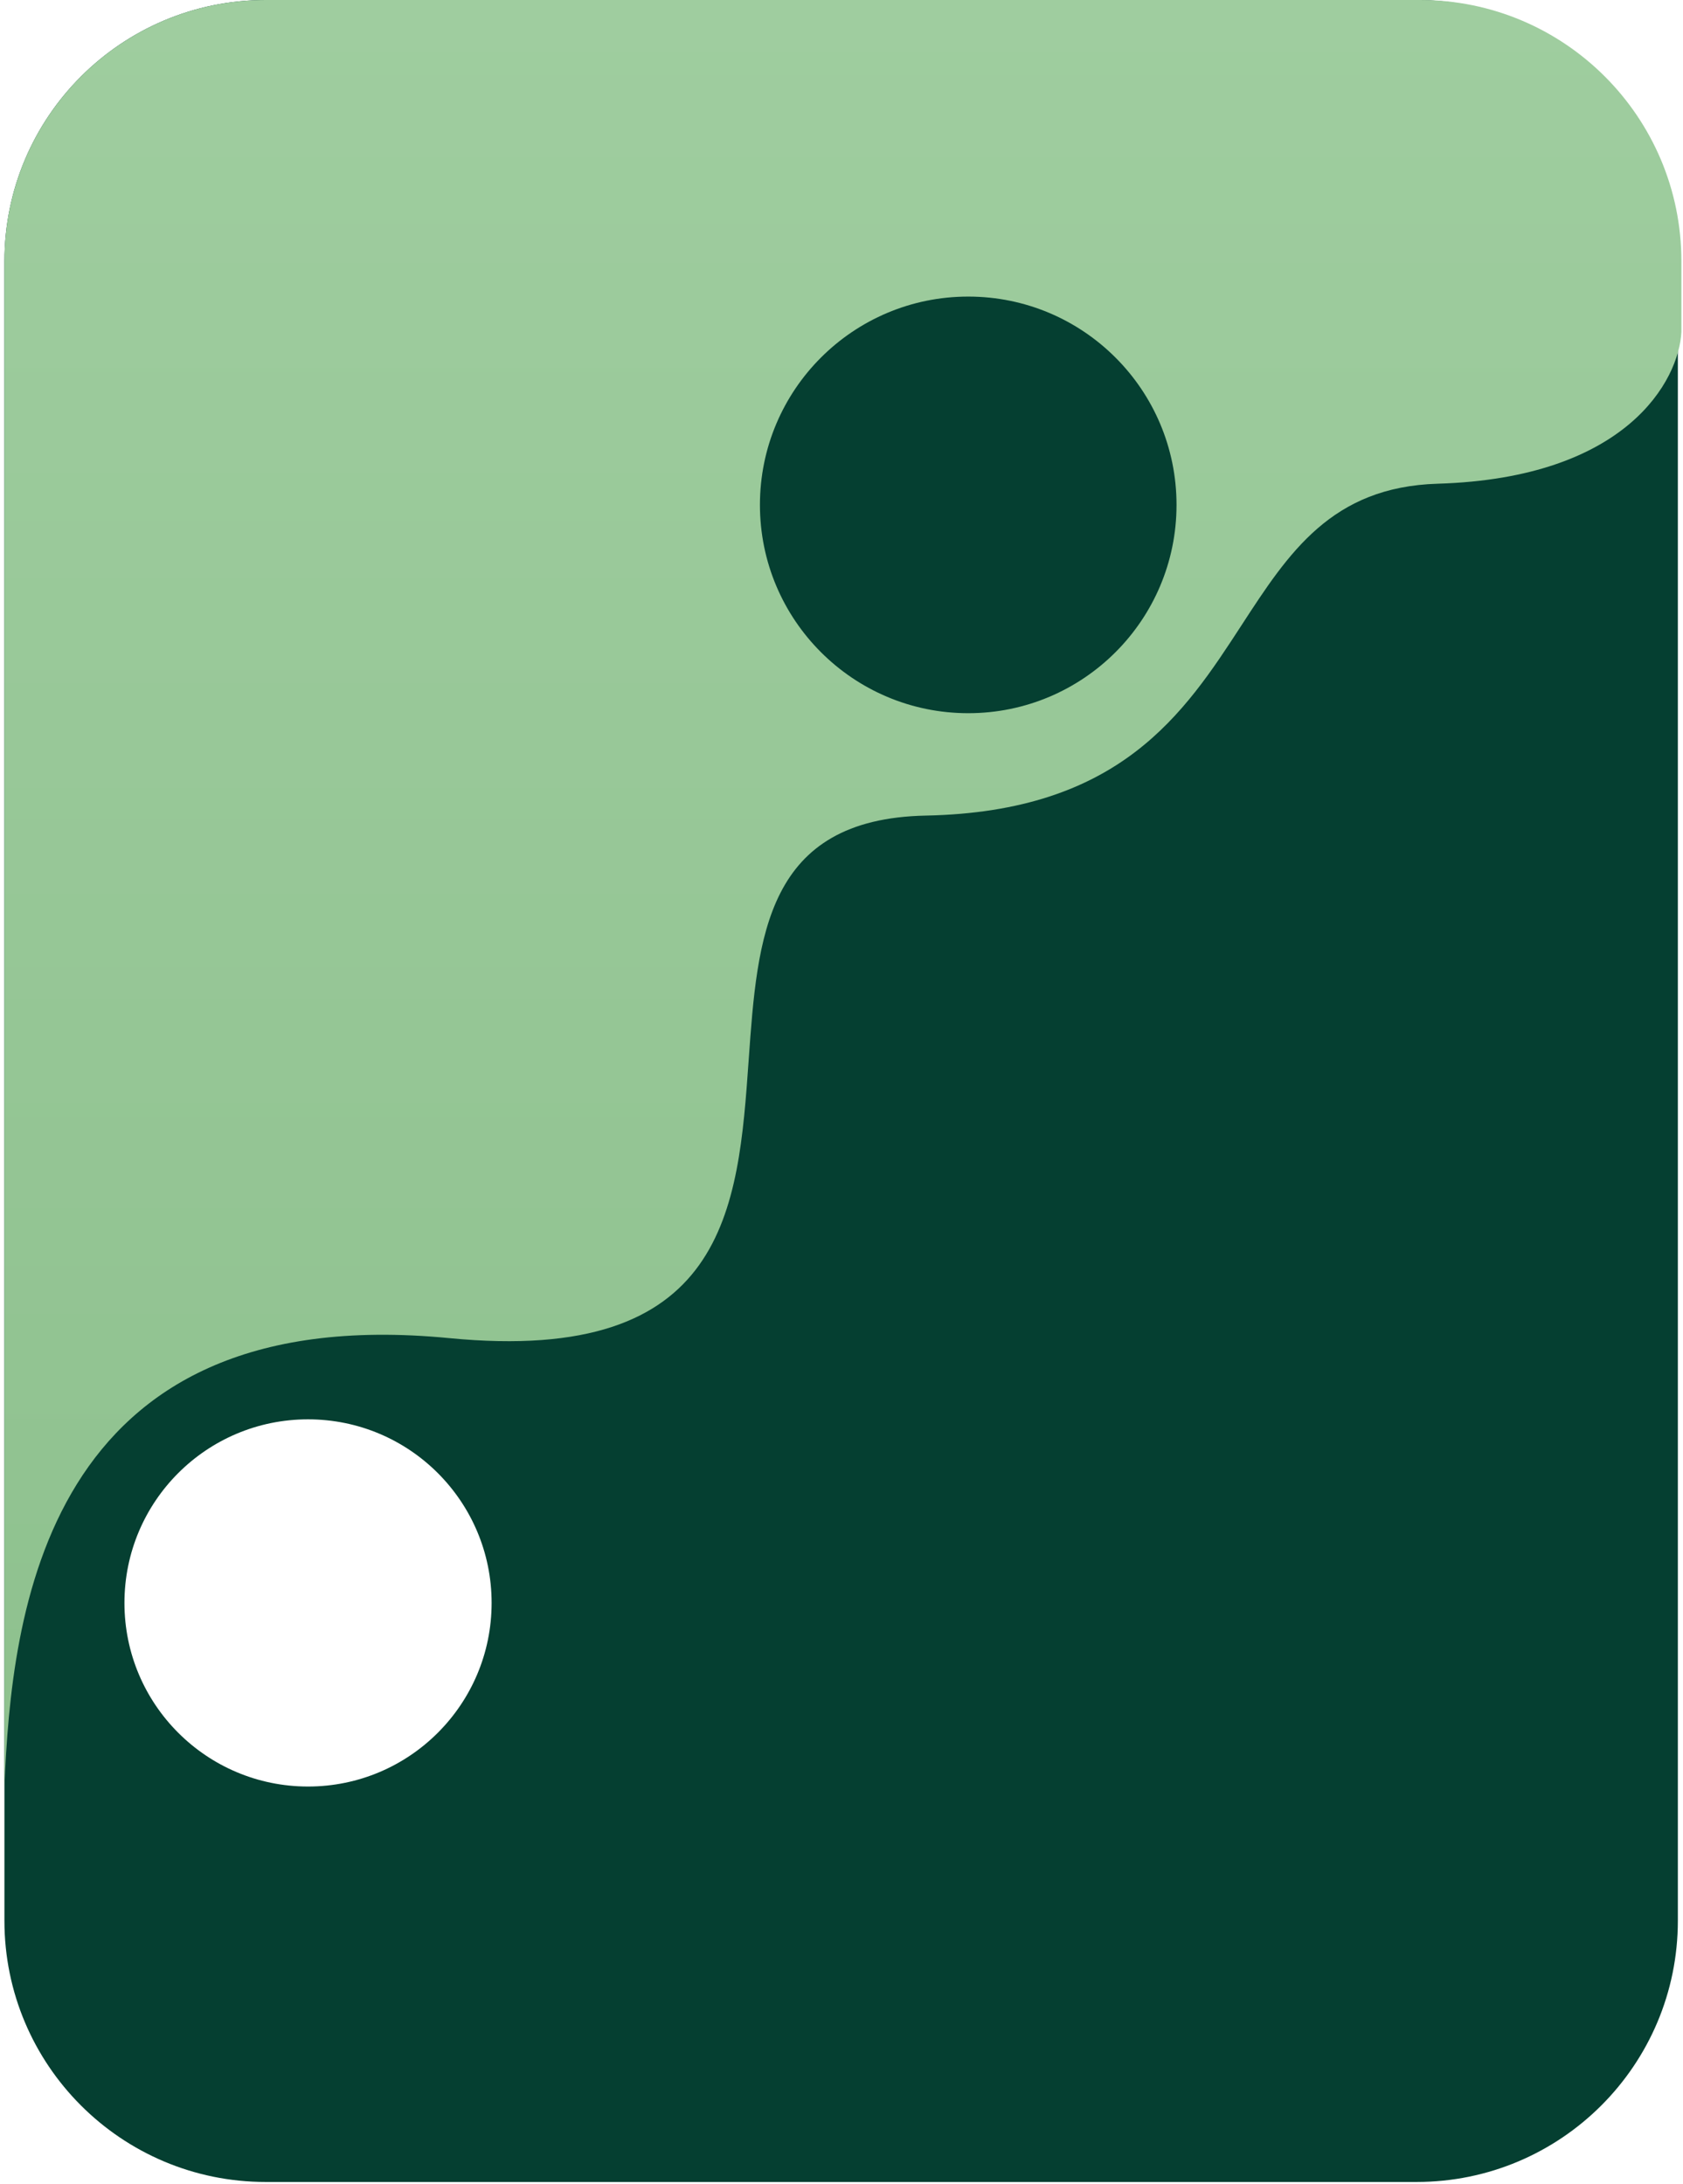
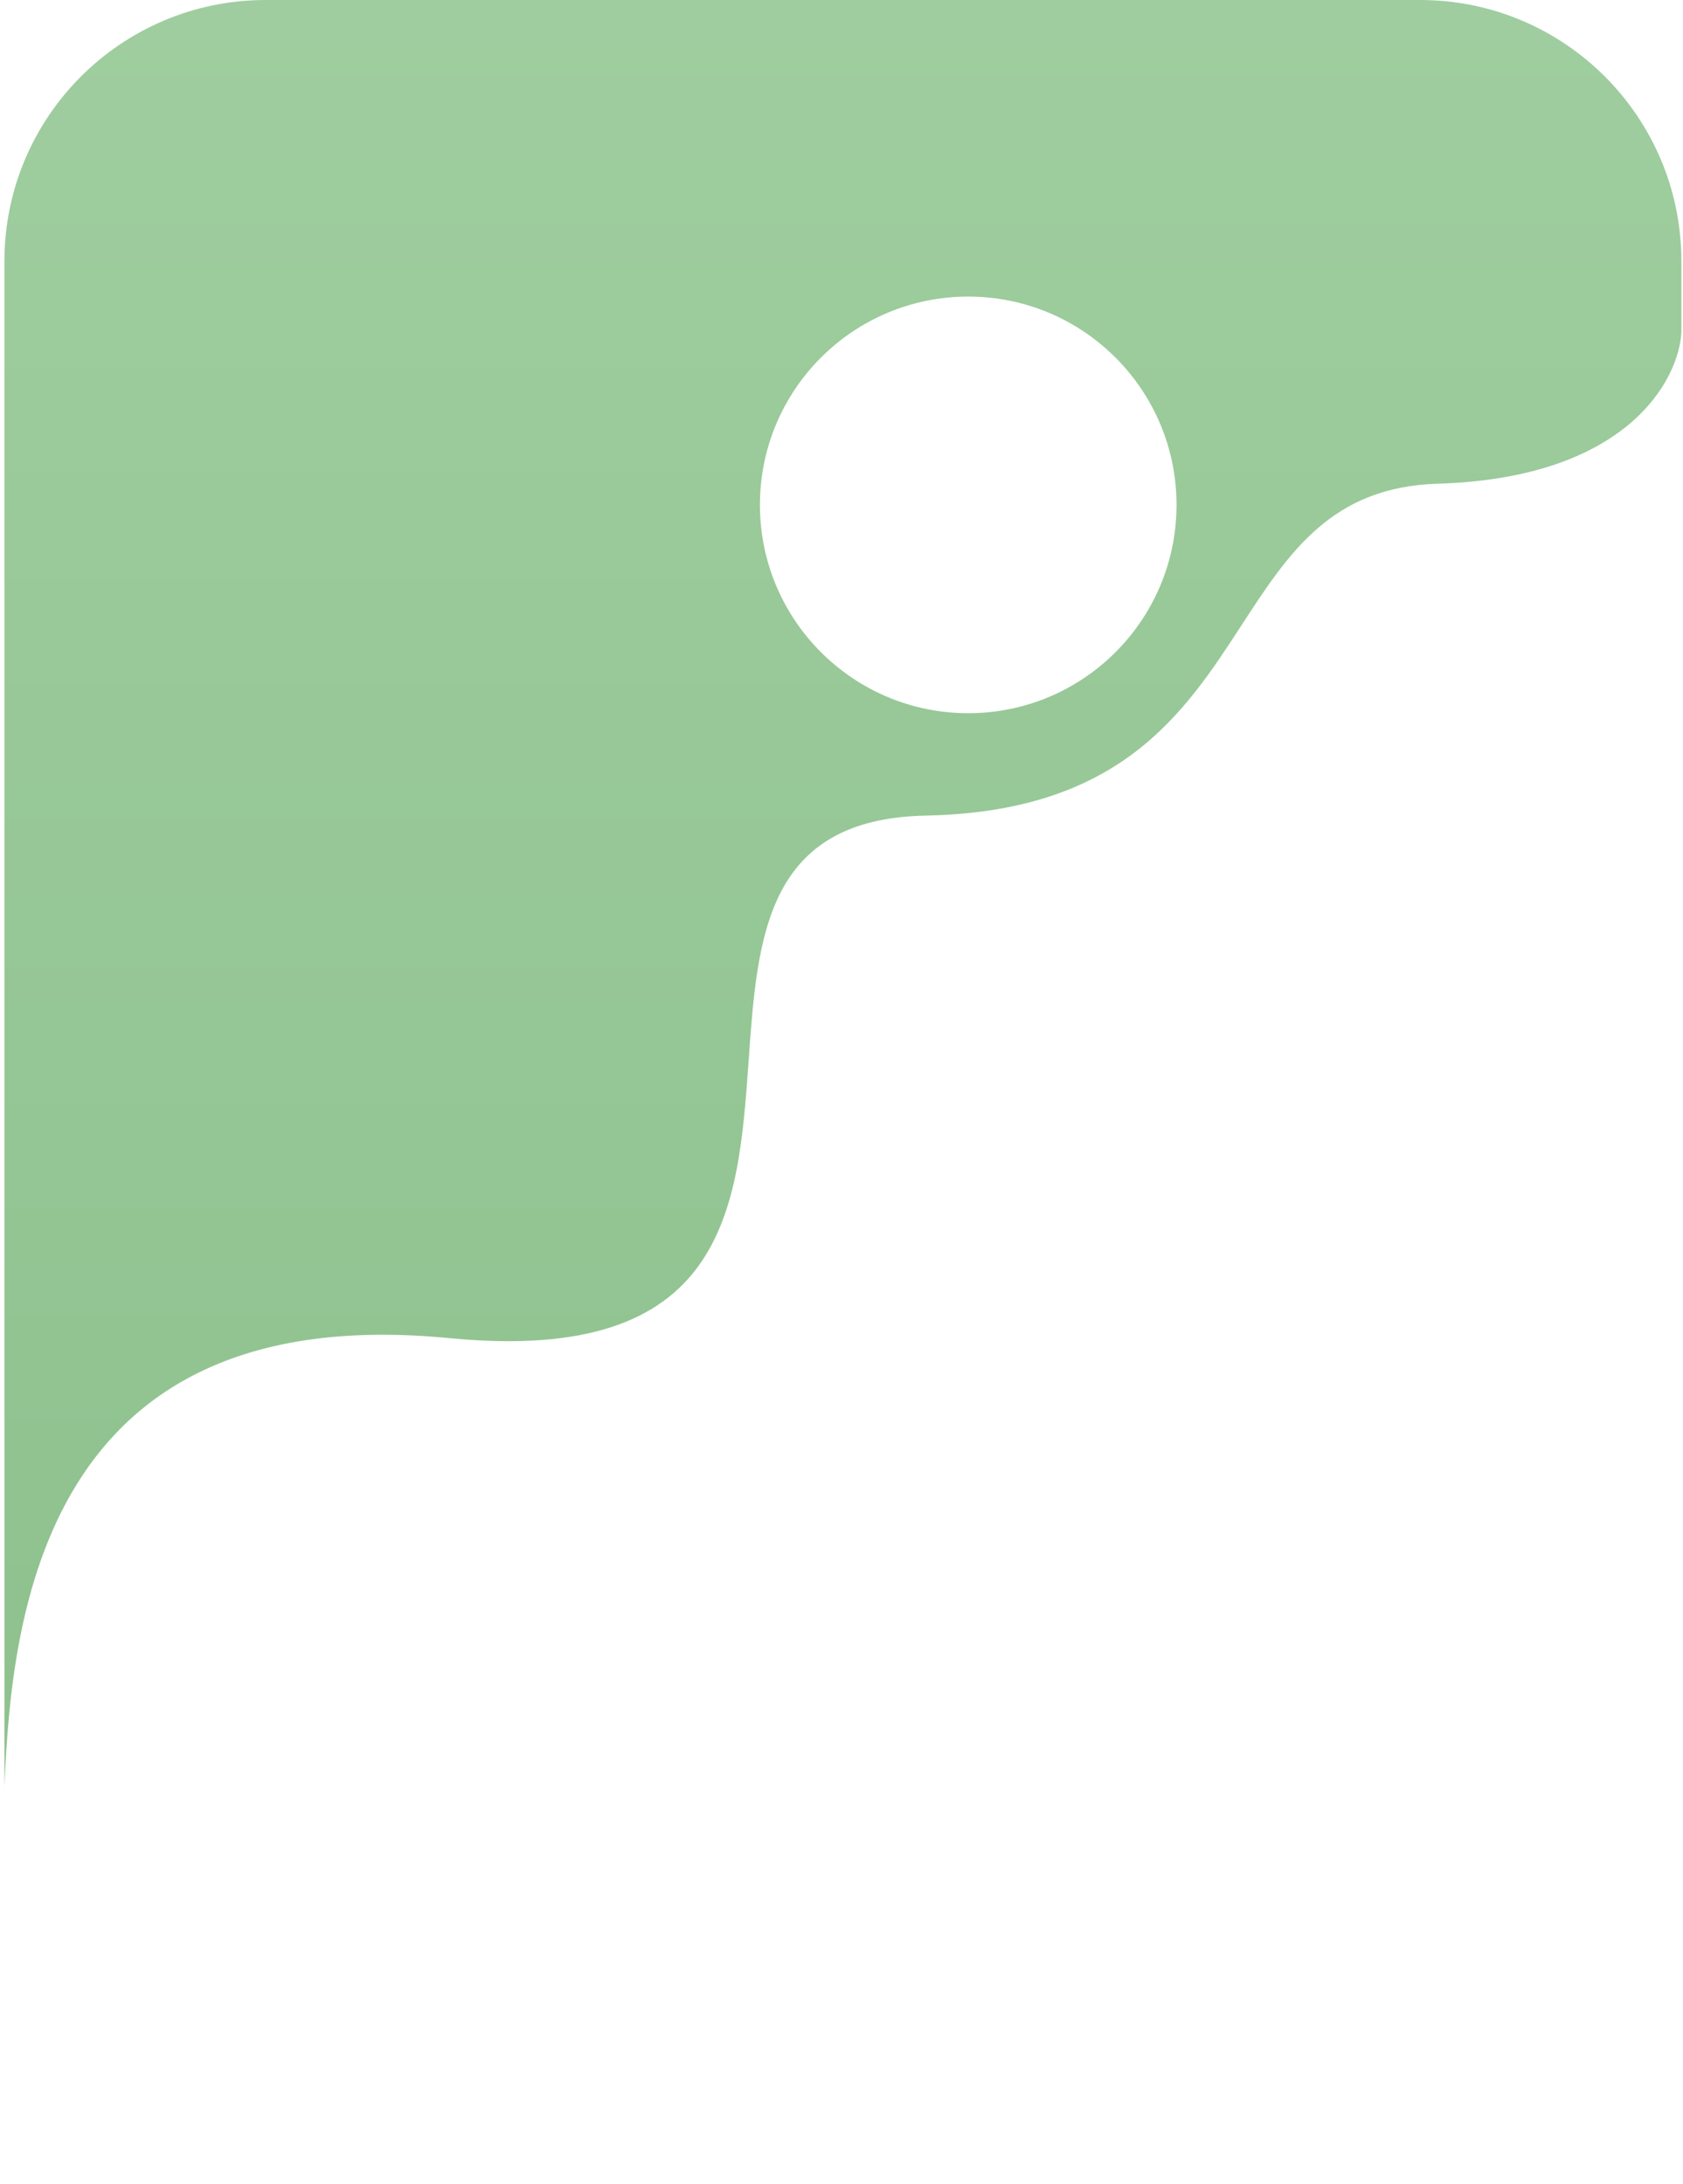
<svg xmlns="http://www.w3.org/2000/svg" width="262" height="340" viewBox="0 0 262 340" fill="none">
-   <path fill-rule="evenodd" clip-rule="evenodd" d="M41.358 0C18.896 0 0.688 18.209 0.688 40.671V298.984C0.688 321.446 18.896 339.655 41.358 339.655H220.529C242.99 339.655 261.199 321.446 261.199 298.984V40.671C261.199 18.209 242.99 0 220.529 0H41.358ZM47.952 278.099C63.736 278.099 76.532 265.304 76.532 249.52C76.532 233.736 63.736 220.94 47.952 220.94C32.168 220.94 19.373 233.736 19.373 249.52C19.373 265.304 32.168 278.099 47.952 278.099Z" fill="#053F31" />
  <path fill-rule="evenodd" clip-rule="evenodd" d="M0.688 278.099C1.787 251.718 6.623 202.144 69.938 208.299C113.187 212.504 114.912 188.15 116.549 165.015C117.909 145.816 119.208 127.457 144.134 126.958C174.4 126.353 184.332 111.08 193.297 97.294C200.611 86.047 207.282 75.79 223.826 75.296C253.285 74.416 261.383 59.174 261.749 51.663V40.671C261.749 18.209 243.54 0 221.078 0H41.358C18.896 0 0.688 18.209 0.688 40.671V278.099ZM150.728 111.02C168.637 111.02 183.155 96.502 183.155 78.594C183.155 60.685 168.637 46.167 150.728 46.167C132.819 46.167 118.302 60.685 118.302 78.594C118.302 96.502 132.819 111.02 150.728 111.02Z" fill="url(#paint0_linear_217_313)" />
  <defs>
    <linearGradient id="paint0_linear_217_313" x1="131.218" y1="0" x2="131.218" y2="278.099" gradientUnits="userSpaceOnUse">
      <stop stop-color="#9FCD9F" />
      <stop offset="1" stop-color="#8EC18E" />
    </linearGradient>
  </defs>
</svg>